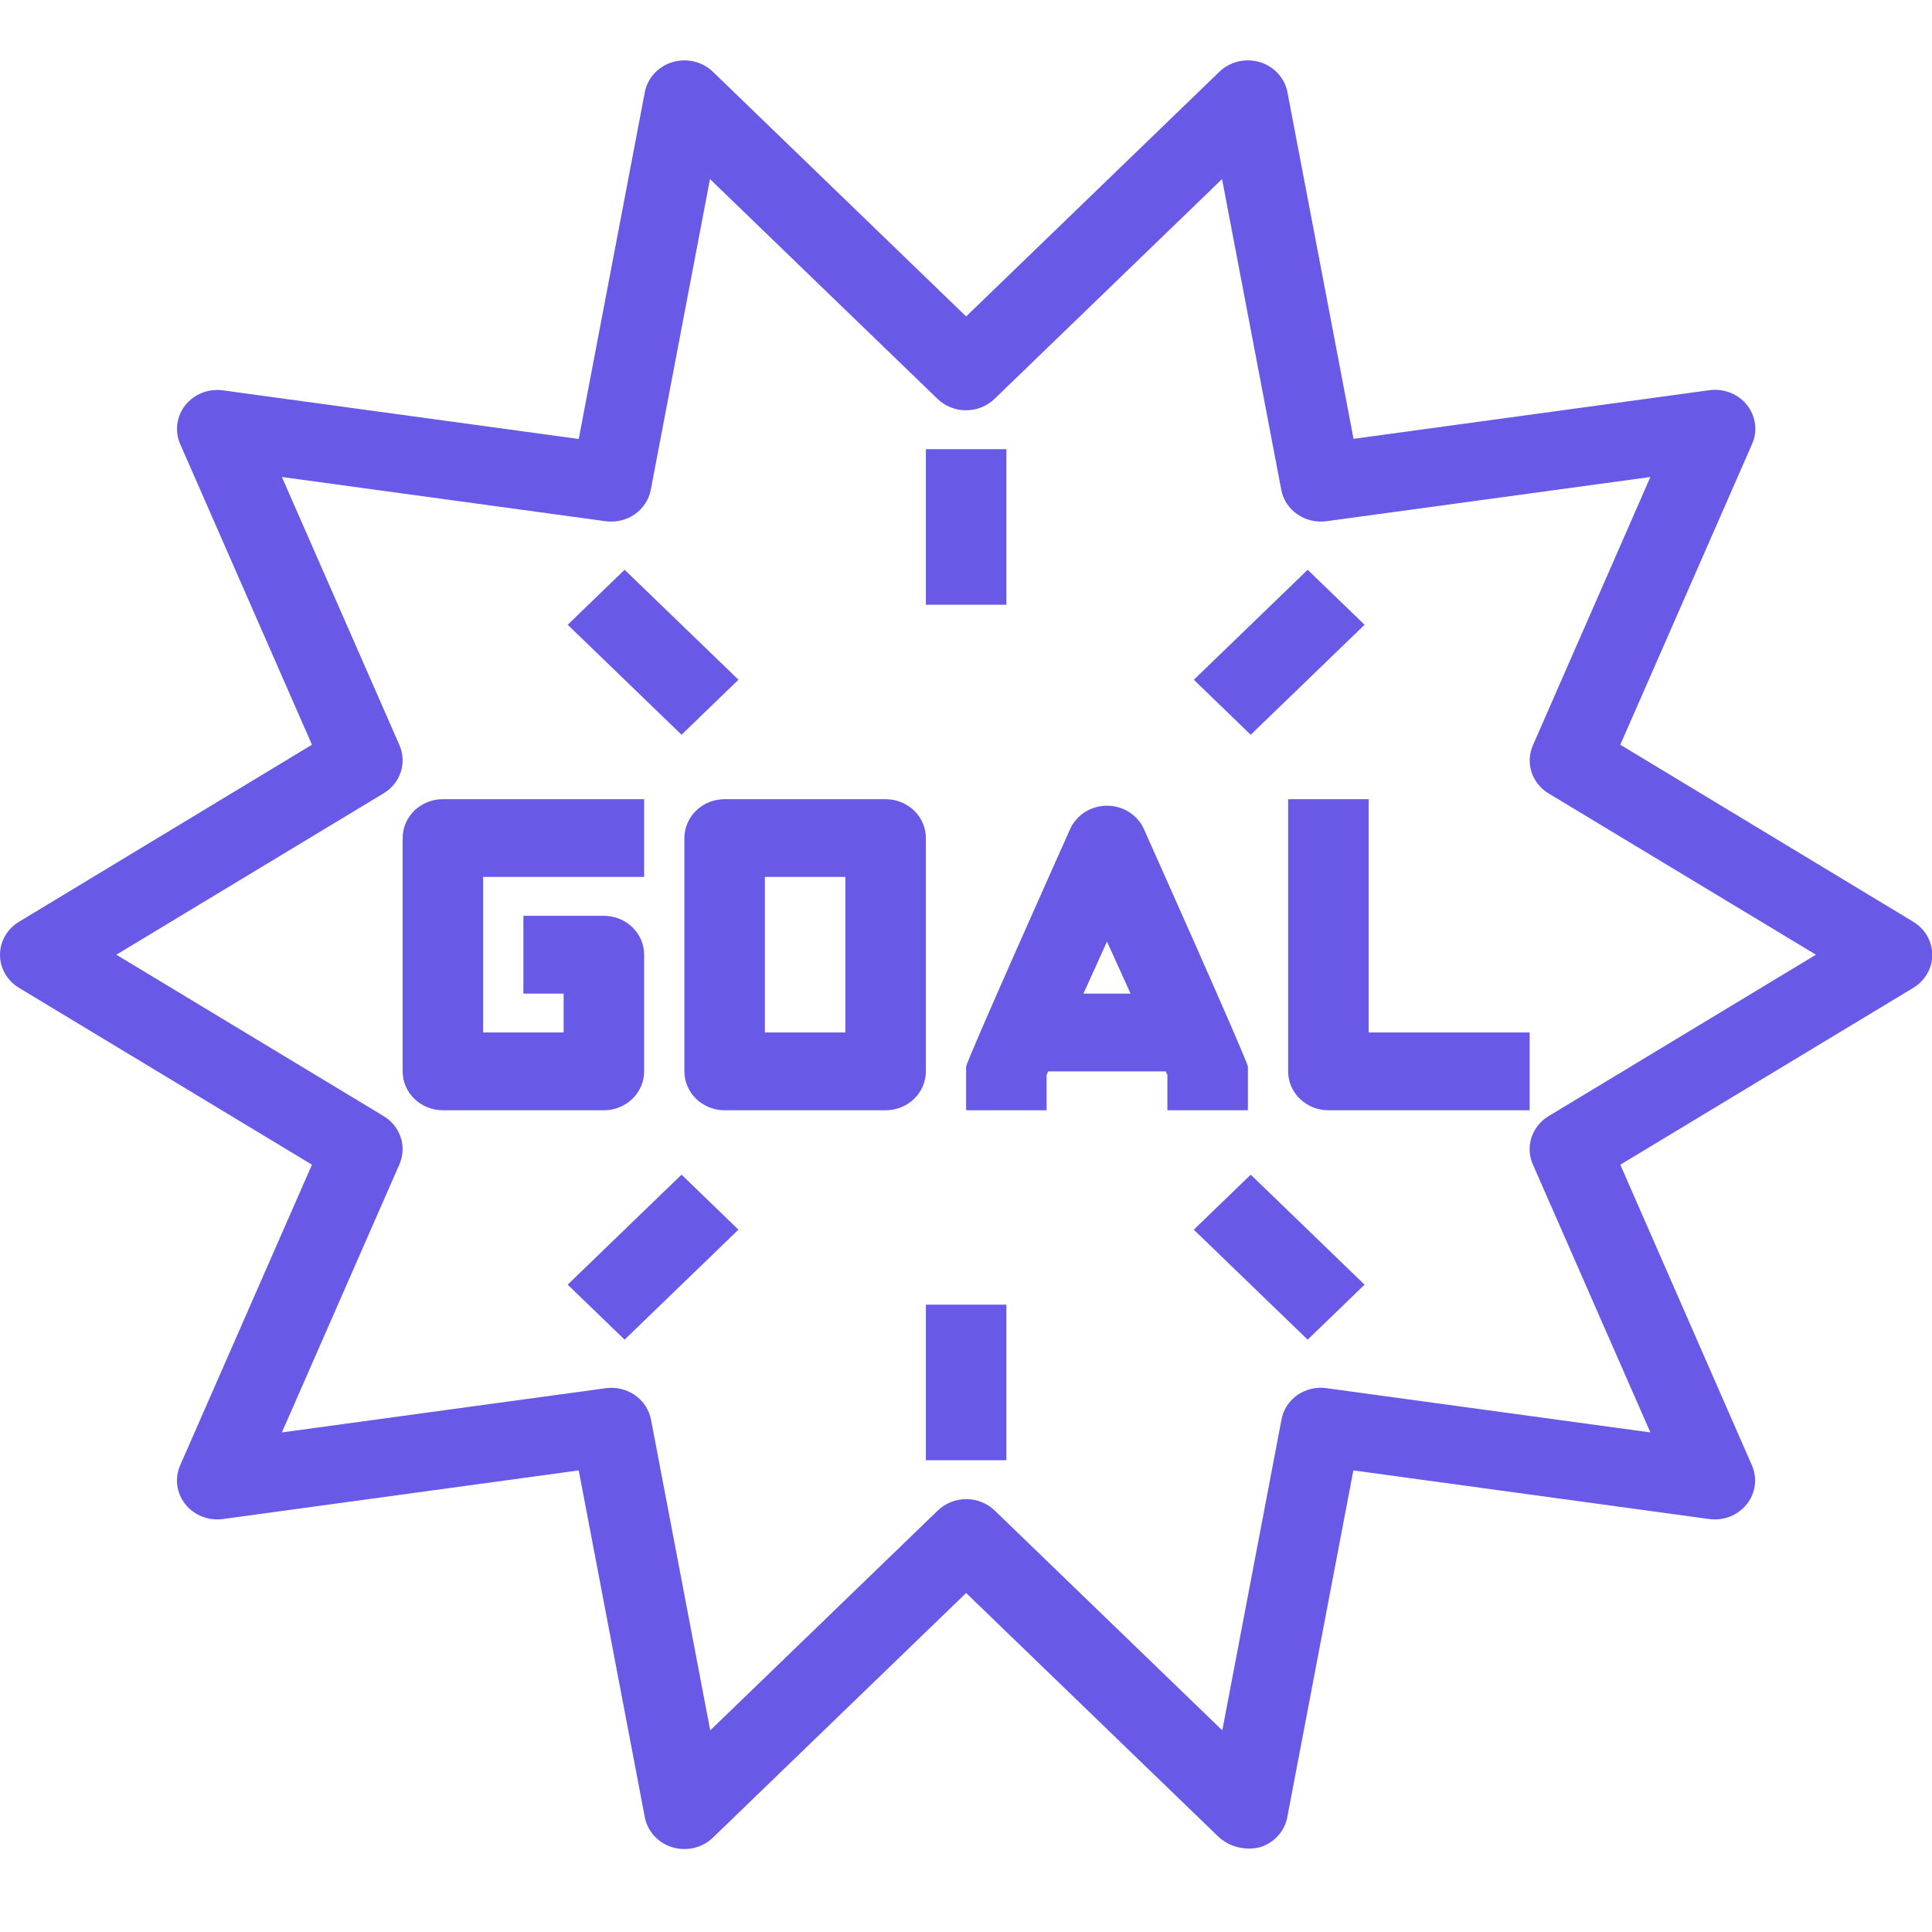
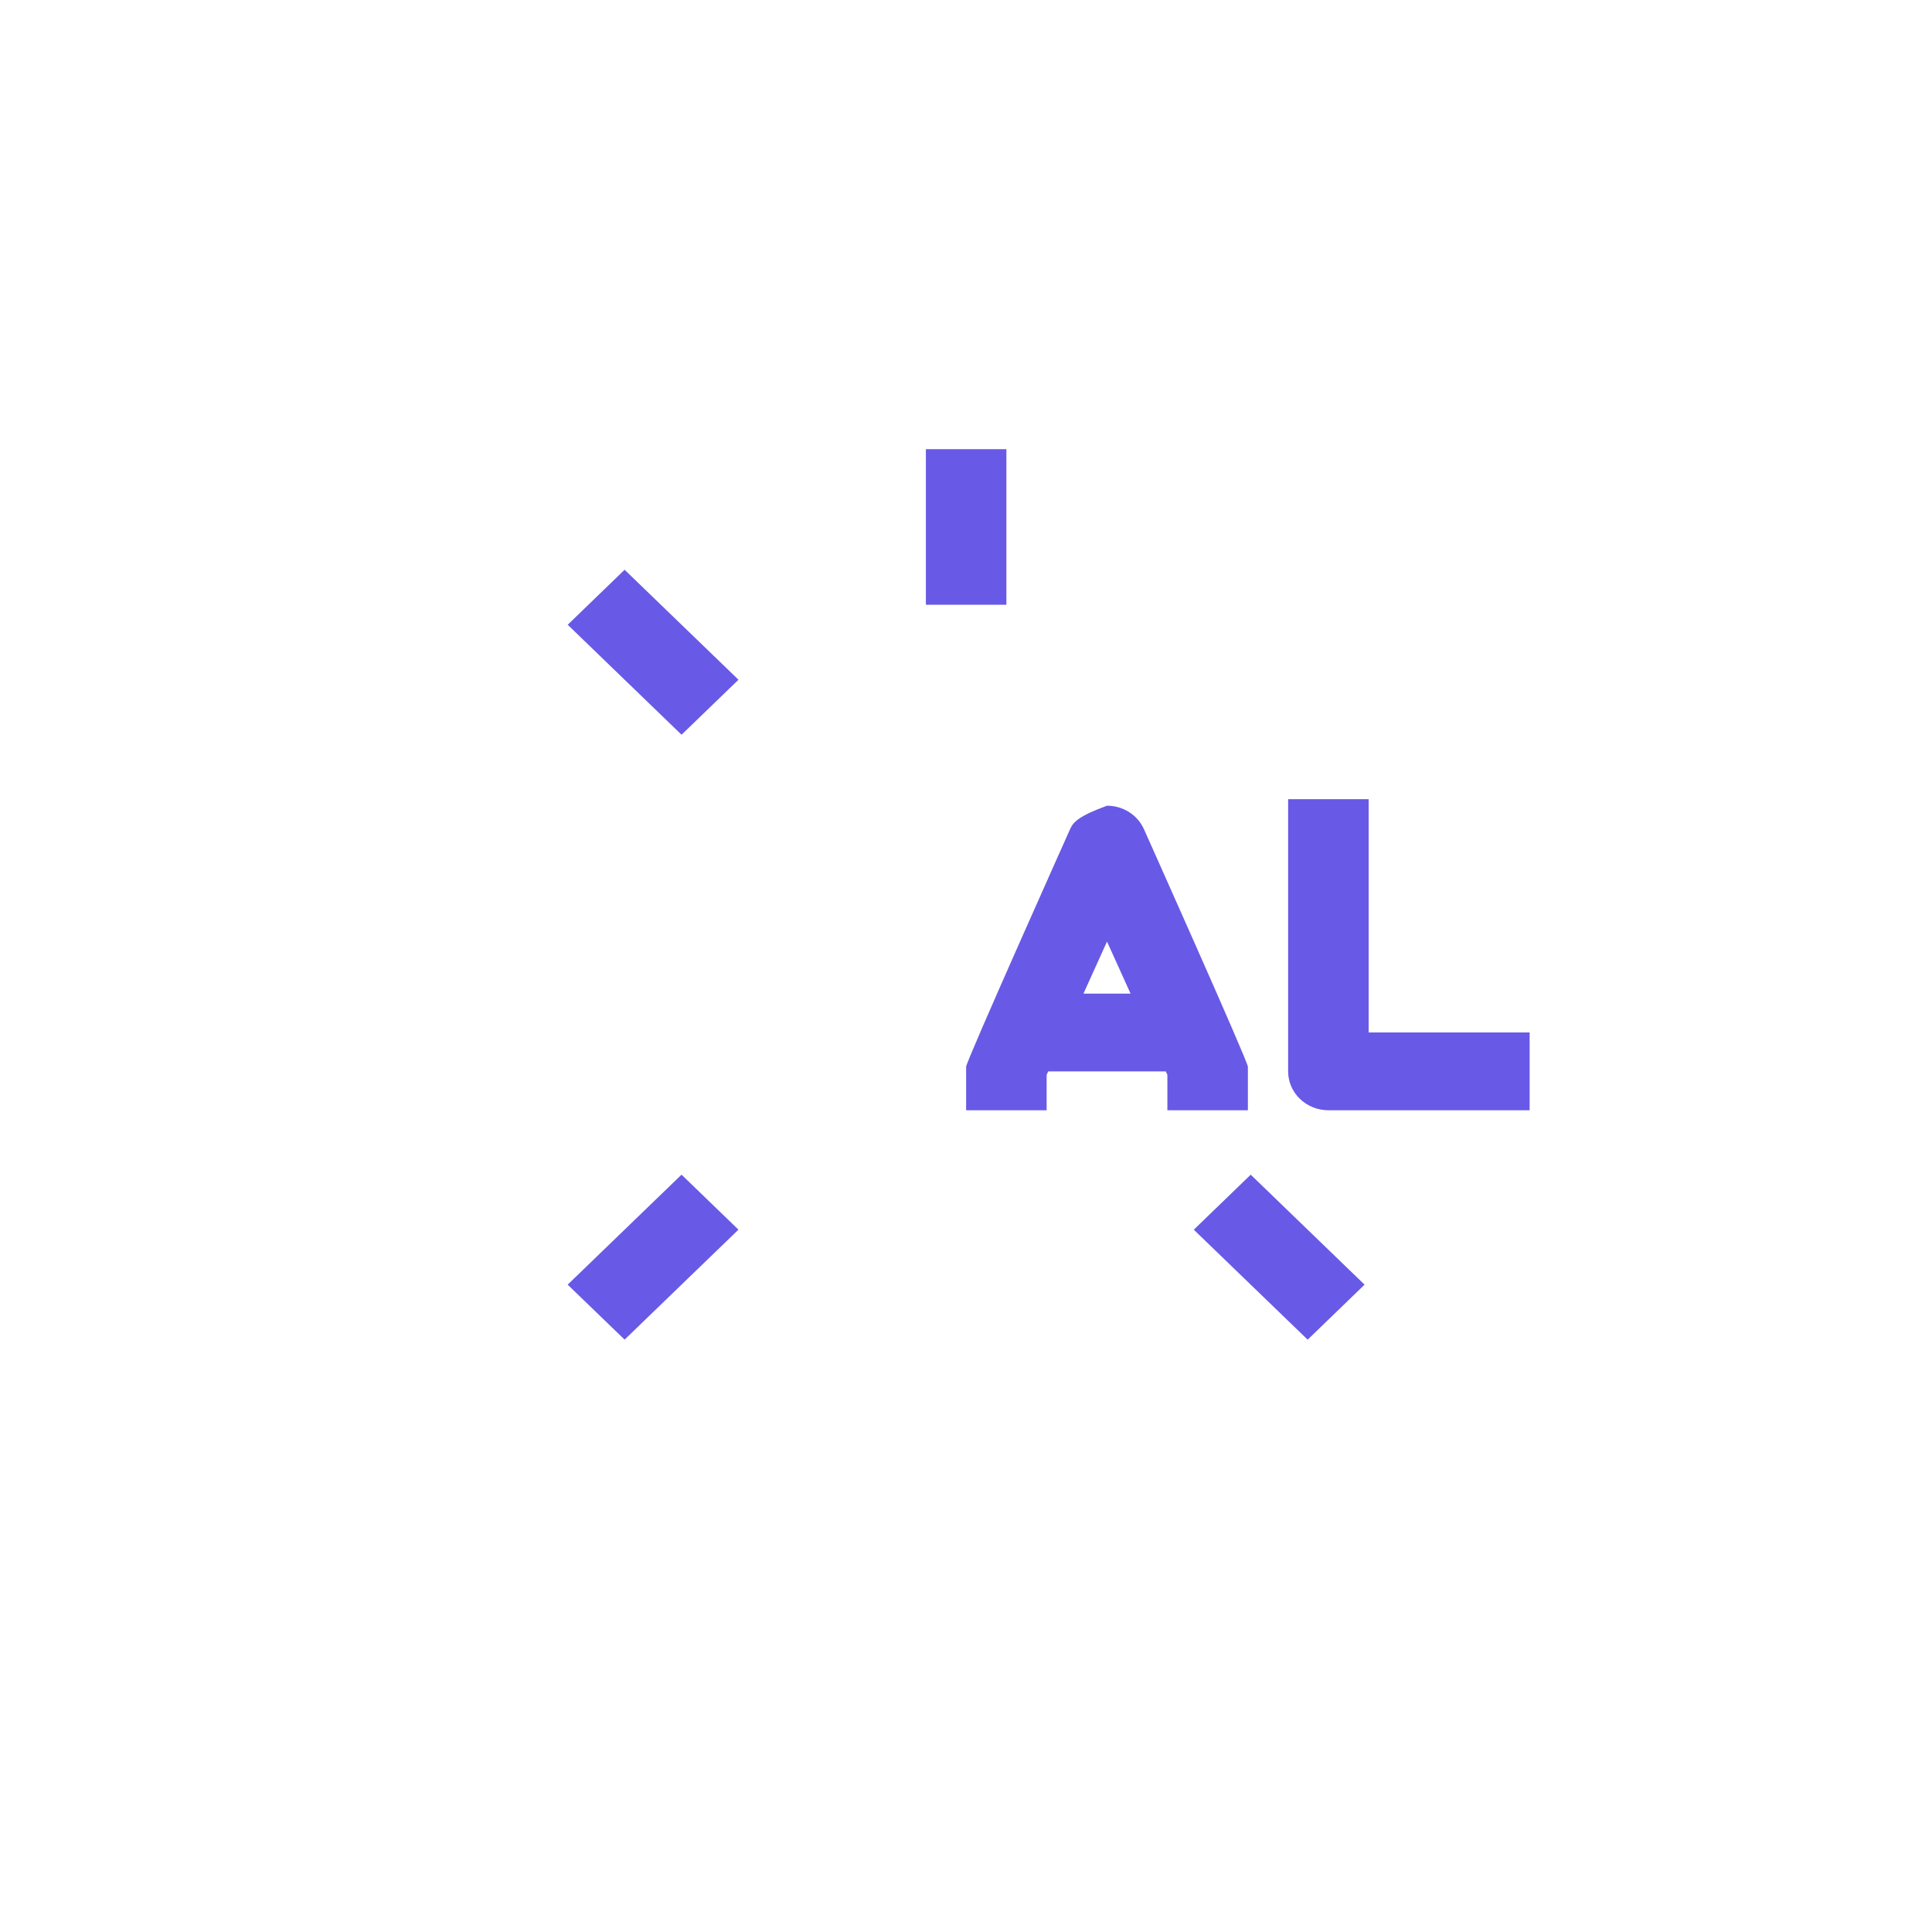
<svg xmlns="http://www.w3.org/2000/svg" width="64" height="64" viewBox="0 0 64 64" fill="none">
  <g clip-path="url(#clip0_3296_15307)">
-     <path d="M63.378 30.534L53.675 24.67L58.042 14.704C58.134 14.494 58.166 14.264 58.136 14.038C58.106 13.812 58.015 13.597 57.871 13.417C57.727 13.236 57.536 13.095 57.318 13.009C57.099 12.923 56.861 12.894 56.627 12.926L44.838 14.537L42.648 3.055C42.604 2.824 42.496 2.61 42.335 2.434C42.174 2.258 41.966 2.128 41.734 2.058C41.502 1.989 41.255 1.981 41.019 2.037C40.783 2.093 40.567 2.211 40.395 2.376L32.004 10.483L23.614 2.376C23.442 2.211 23.226 2.093 22.99 2.037C22.754 1.981 22.507 1.989 22.275 2.058C22.043 2.128 21.835 2.258 21.674 2.434C21.513 2.61 21.404 2.824 21.36 3.055L19.171 14.542L7.383 12.931C7.149 12.899 6.911 12.928 6.692 13.014C6.474 13.1 6.283 13.241 6.139 13.422C5.995 13.602 5.904 13.817 5.874 14.043C5.844 14.269 5.876 14.499 5.968 14.709L10.334 24.67L0.631 30.534C0.438 30.649 0.279 30.811 0.168 31.002C0.058 31.194 0 31.409 0 31.629C0 31.848 0.058 32.064 0.168 32.255C0.279 32.447 0.438 32.608 0.631 32.724L10.334 38.582L5.967 48.543C5.875 48.753 5.843 48.983 5.873 49.209C5.903 49.435 5.995 49.649 6.139 49.83C6.282 50.01 6.473 50.151 6.692 50.237C6.91 50.323 7.148 50.351 7.382 50.32L19.171 48.709L21.36 60.197C21.404 60.428 21.513 60.643 21.674 60.819C21.835 60.994 22.043 61.124 22.275 61.194C22.507 61.264 22.754 61.271 22.99 61.215C23.226 61.159 23.442 61.042 23.614 60.876L32.004 52.77L40.395 60.876C40.574 61.029 40.789 61.139 41.021 61.194C41.253 61.25 41.496 61.25 41.728 61.195C41.961 61.125 42.169 60.995 42.33 60.819C42.491 60.643 42.599 60.428 42.643 60.197L44.832 48.709L56.62 50.32C56.854 50.351 57.092 50.323 57.31 50.237C57.529 50.151 57.719 50.01 57.863 49.83C58.007 49.649 58.099 49.435 58.129 49.209C58.159 48.983 58.127 48.753 58.035 48.543L53.675 38.582L63.378 32.725C63.571 32.609 63.73 32.448 63.84 32.257C63.951 32.065 64.009 31.849 64.009 31.63C64.009 31.411 63.951 31.195 63.84 31.003C63.73 30.812 63.571 30.651 63.378 30.535V30.534ZM51.298 36.974C51.029 37.137 50.828 37.387 50.733 37.679C50.637 37.971 50.653 38.287 50.776 38.569L54.671 47.451L43.948 45.986C43.607 45.936 43.259 46.017 42.979 46.212C42.698 46.408 42.508 46.701 42.45 47.03L40.49 57.321L32.951 50.038C32.701 49.796 32.362 49.66 32.008 49.66C31.655 49.66 31.316 49.796 31.066 50.038L23.527 57.321L21.566 47.03C21.509 46.734 21.348 46.466 21.109 46.273C20.869 46.08 20.568 45.974 20.256 45.973C20.193 45.973 20.131 45.978 20.068 45.986L9.338 47.451L13.232 38.569C13.356 38.287 13.371 37.971 13.276 37.679C13.18 37.387 12.98 37.137 12.711 36.974L3.854 31.626L12.711 26.278C12.98 26.115 13.18 25.866 13.276 25.573C13.371 25.281 13.356 24.965 13.232 24.683L9.338 15.801L20.06 17.266C20.401 17.313 20.748 17.23 21.027 17.036C21.306 16.841 21.497 16.55 21.559 16.223L23.519 5.932L31.058 13.215C31.308 13.456 31.647 13.592 32 13.592C32.354 13.592 32.693 13.456 32.943 13.215L40.482 5.932L42.443 16.223C42.505 16.55 42.695 16.841 42.974 17.035C43.254 17.23 43.6 17.312 43.94 17.266L54.671 15.801L50.779 24.69C50.655 24.972 50.64 25.288 50.735 25.58C50.831 25.872 51.031 26.122 51.3 26.284L60.155 31.626L51.298 36.974Z" fill="#6859E6" />
-     <path d="M30.671 27.762C30.671 27.42 30.53 27.093 30.28 26.851C30.03 26.609 29.691 26.474 29.338 26.474H24.004C23.651 26.474 23.311 26.609 23.061 26.851C22.811 27.093 22.671 27.42 22.671 27.762V35.491C22.671 35.832 22.811 36.16 23.061 36.401C23.311 36.643 23.651 36.779 24.004 36.779H29.338C29.691 36.779 30.03 36.643 30.28 36.401C30.53 36.16 30.671 35.832 30.671 35.491V27.762ZM28.004 34.202H25.338V29.05H28.004V34.202Z" fill="#6859E6" />
    <path d="M45.338 26.474H42.671V35.491C42.671 35.832 42.811 36.16 43.061 36.401C43.312 36.643 43.651 36.779 44.004 36.779H50.671V34.202H45.338V26.474Z" fill="#6859E6" />
-     <path d="M21.338 35.491V31.626C21.338 31.285 21.197 30.957 20.947 30.715C20.697 30.474 20.358 30.338 20.004 30.338H17.338V32.914H18.671V34.202H16.004V29.05H21.338V26.474H14.671C14.317 26.474 13.978 26.609 13.728 26.851C13.478 27.093 13.338 27.42 13.338 27.762V35.491C13.338 35.832 13.478 36.16 13.728 36.401C13.978 36.643 14.317 36.779 14.671 36.779H20.004C20.358 36.779 20.697 36.643 20.947 36.401C21.197 36.16 21.338 35.832 21.338 35.491Z" fill="#6859E6" />
-     <path d="M41.338 36.779V35.337C41.338 35.16 37.892 27.462 37.892 27.462C37.788 27.233 37.617 27.037 37.401 26.9C37.184 26.763 36.93 26.69 36.671 26.69C36.412 26.69 36.158 26.763 35.941 26.9C35.725 27.037 35.554 27.233 35.45 27.462C35.45 27.462 32.004 35.16 32.004 35.337V36.779H34.671V35.607L34.723 35.491H38.619L38.671 35.607V36.779H41.338ZM35.891 32.914L36.671 31.191L37.451 32.914H35.891Z" fill="#6859E6" />
+     <path d="M41.338 36.779V35.337C41.338 35.16 37.892 27.462 37.892 27.462C37.788 27.233 37.617 27.037 37.401 26.9C37.184 26.763 36.93 26.69 36.671 26.69C35.725 27.037 35.554 27.233 35.45 27.462C35.45 27.462 32.004 35.16 32.004 35.337V36.779H34.671V35.607L34.723 35.491H38.619L38.671 35.607V36.779H41.338ZM35.891 32.914L36.671 31.191L37.451 32.914H35.891Z" fill="#6859E6" />
    <path d="M33.338 14.88H30.671V20.033H33.338V14.88Z" fill="#6859E6" />
-     <path d="M33.338 43.219H30.671V48.372H33.338V43.219Z" fill="#6859E6" />
    <path d="M20.691 18.874L18.806 20.696L22.577 24.339L24.463 22.517L20.691 18.874Z" fill="#6859E6" />
    <path d="M41.432 38.913L39.546 40.735L43.318 44.378L45.203 42.556L41.432 38.913Z" fill="#6859E6" />
-     <path d="M43.318 18.875L39.547 22.518L41.432 24.34L45.203 20.696L43.318 18.875Z" fill="#6859E6" />
    <path d="M22.577 38.912L18.805 42.556L20.691 44.377L24.462 40.734L22.577 38.912Z" fill="#6859E6" />
  </g>
  <defs>
    <clipPath id="clip0_3296_15307">
      <rect width="64" height="64" fill="white" />
    </clipPath>
  </defs>
</svg>